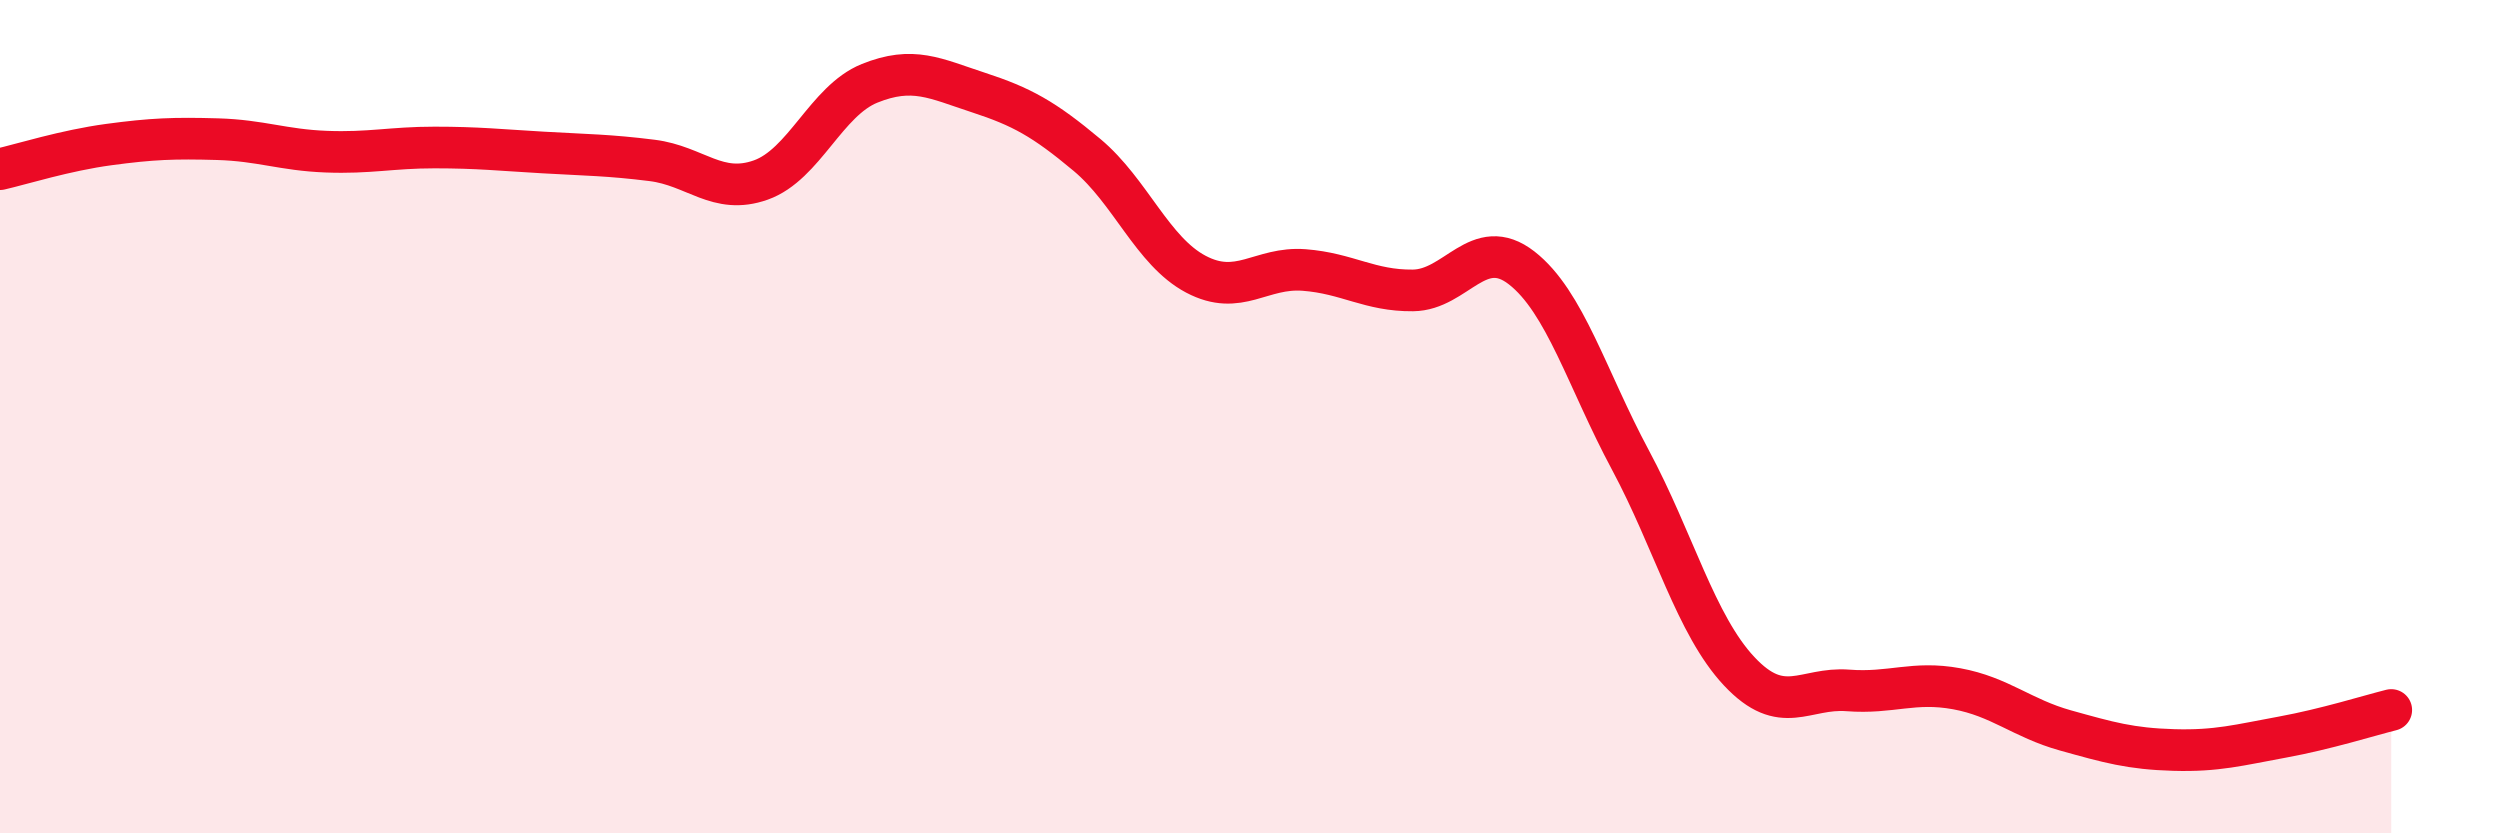
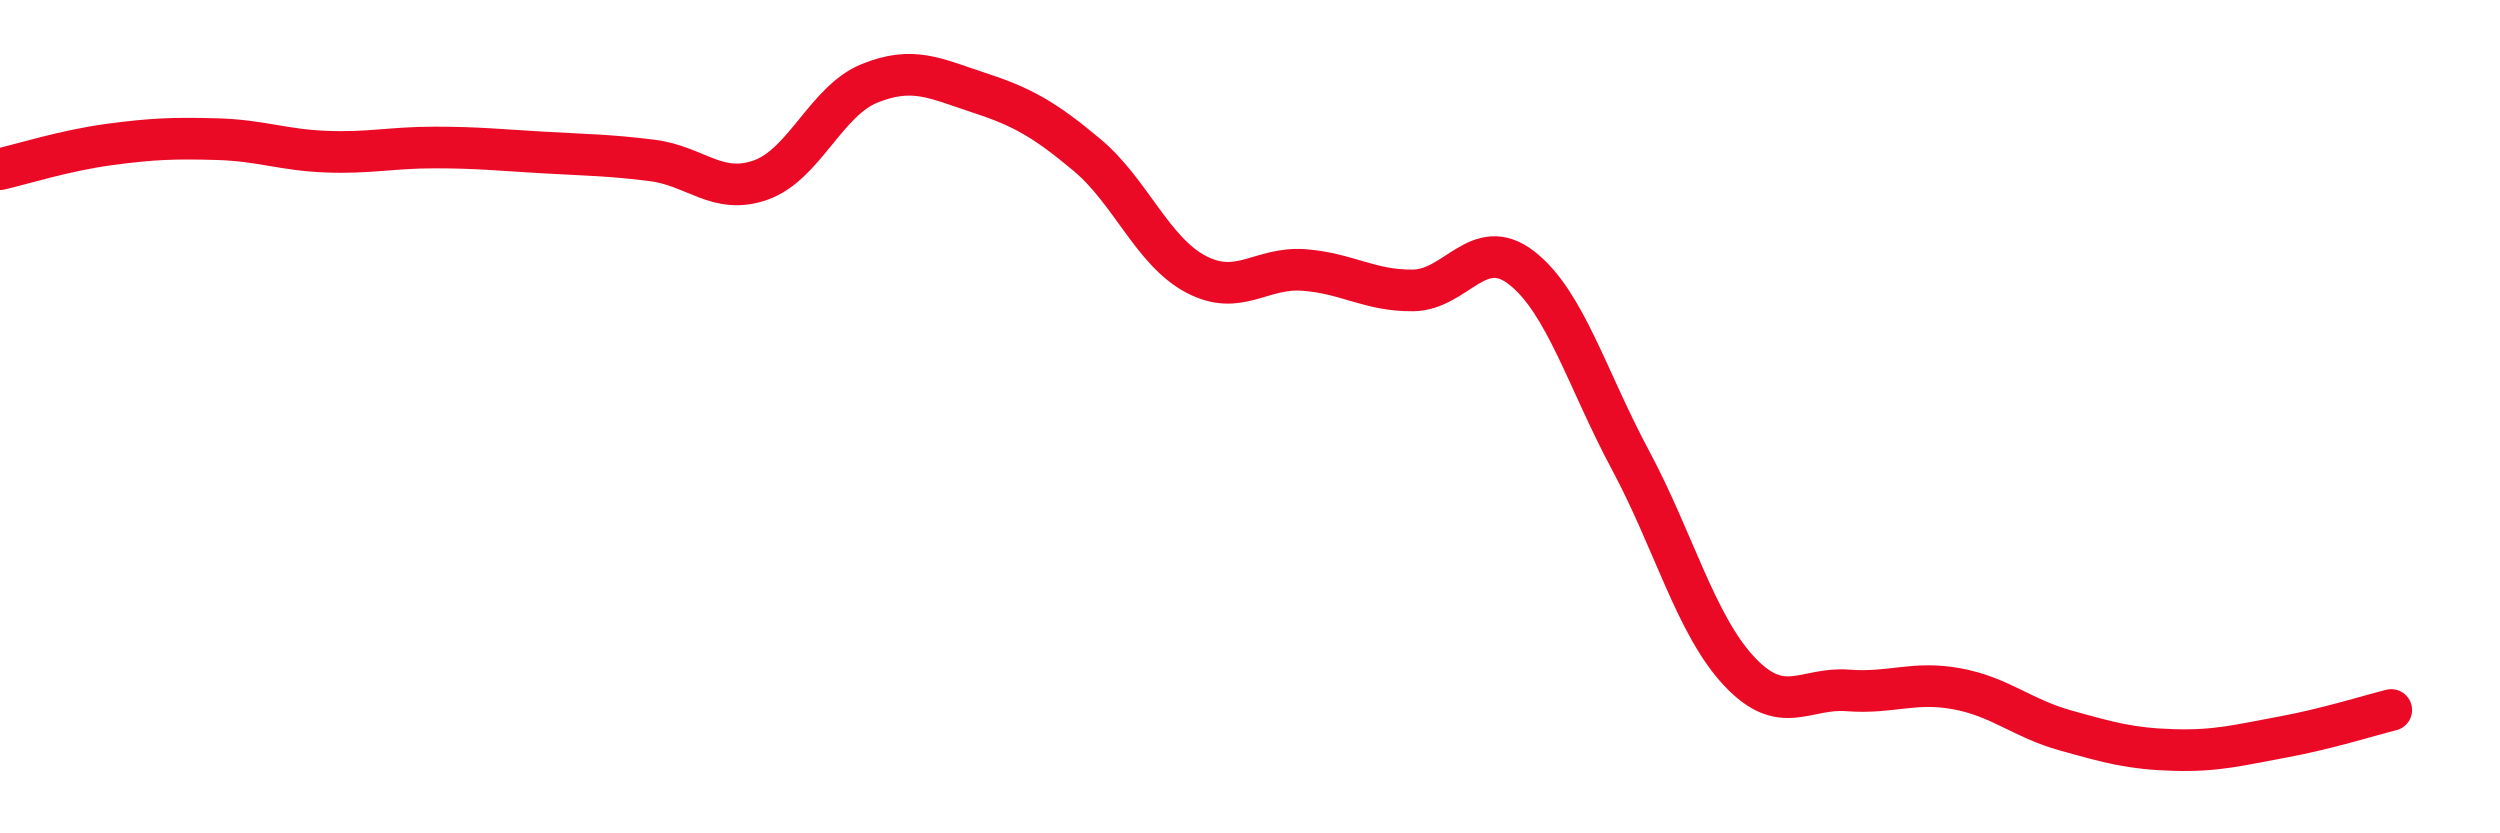
<svg xmlns="http://www.w3.org/2000/svg" width="60" height="20" viewBox="0 0 60 20">
-   <path d="M 0,4.06 C 0.52,3.94 1.57,3.61 2.61,3.47 C 3.65,3.33 4.18,3.31 5.22,3.34 C 6.26,3.37 6.79,3.6 7.83,3.64 C 8.87,3.68 9.39,3.54 10.43,3.54 C 11.47,3.54 12,3.6 13.04,3.66 C 14.08,3.72 14.61,3.72 15.65,3.85 C 16.69,3.98 17.22,4.69 18.26,4.32 C 19.3,3.95 19.83,2.42 20.87,2 C 21.91,1.58 22.44,1.88 23.48,2.22 C 24.52,2.56 25.05,2.85 26.09,3.72 C 27.13,4.59 27.66,6.03 28.7,6.58 C 29.74,7.13 30.26,6.4 31.3,6.48 C 32.34,6.56 32.87,6.98 33.91,6.97 C 34.95,6.96 35.48,5.62 36.52,6.43 C 37.56,7.24 38.09,9.1 39.13,11.04 C 40.17,12.98 40.7,15 41.74,16.11 C 42.78,17.22 43.31,16.49 44.35,16.57 C 45.39,16.65 45.92,16.34 46.96,16.53 C 48,16.72 48.53,17.24 49.57,17.53 C 50.61,17.82 51.13,17.97 52.17,18 C 53.21,18.03 53.74,17.88 54.78,17.69 C 55.82,17.5 56.87,17.17 57.39,17.04L57.39 20L0 20Z" fill="#EB0A25" opacity="0.1" stroke-linecap="round" stroke-linejoin="round" />
  <path d="M 0,4.06 C 0.52,3.94 1.57,3.61 2.61,3.47 C 3.65,3.33 4.18,3.31 5.22,3.34 C 6.26,3.37 6.79,3.6 7.83,3.64 C 8.87,3.68 9.39,3.54 10.43,3.54 C 11.47,3.54 12,3.6 13.04,3.66 C 14.08,3.72 14.61,3.72 15.65,3.85 C 16.69,3.98 17.22,4.69 18.26,4.32 C 19.3,3.95 19.83,2.42 20.87,2 C 21.91,1.58 22.44,1.88 23.48,2.22 C 24.52,2.56 25.05,2.85 26.09,3.72 C 27.13,4.59 27.66,6.03 28.7,6.58 C 29.74,7.13 30.26,6.4 31.3,6.48 C 32.34,6.56 32.87,6.98 33.91,6.97 C 34.95,6.96 35.48,5.62 36.52,6.43 C 37.56,7.24 38.09,9.1 39.13,11.04 C 40.17,12.98 40.7,15 41.74,16.11 C 42.78,17.22 43.31,16.49 44.35,16.57 C 45.39,16.65 45.92,16.34 46.96,16.53 C 48,16.72 48.53,17.24 49.57,17.53 C 50.61,17.82 51.13,17.97 52.17,18 C 53.21,18.03 53.74,17.88 54.78,17.69 C 55.82,17.5 56.87,17.17 57.39,17.04" stroke="#EB0A25" stroke-width="1" fill="none" stroke-linecap="round" stroke-linejoin="round" />
</svg>